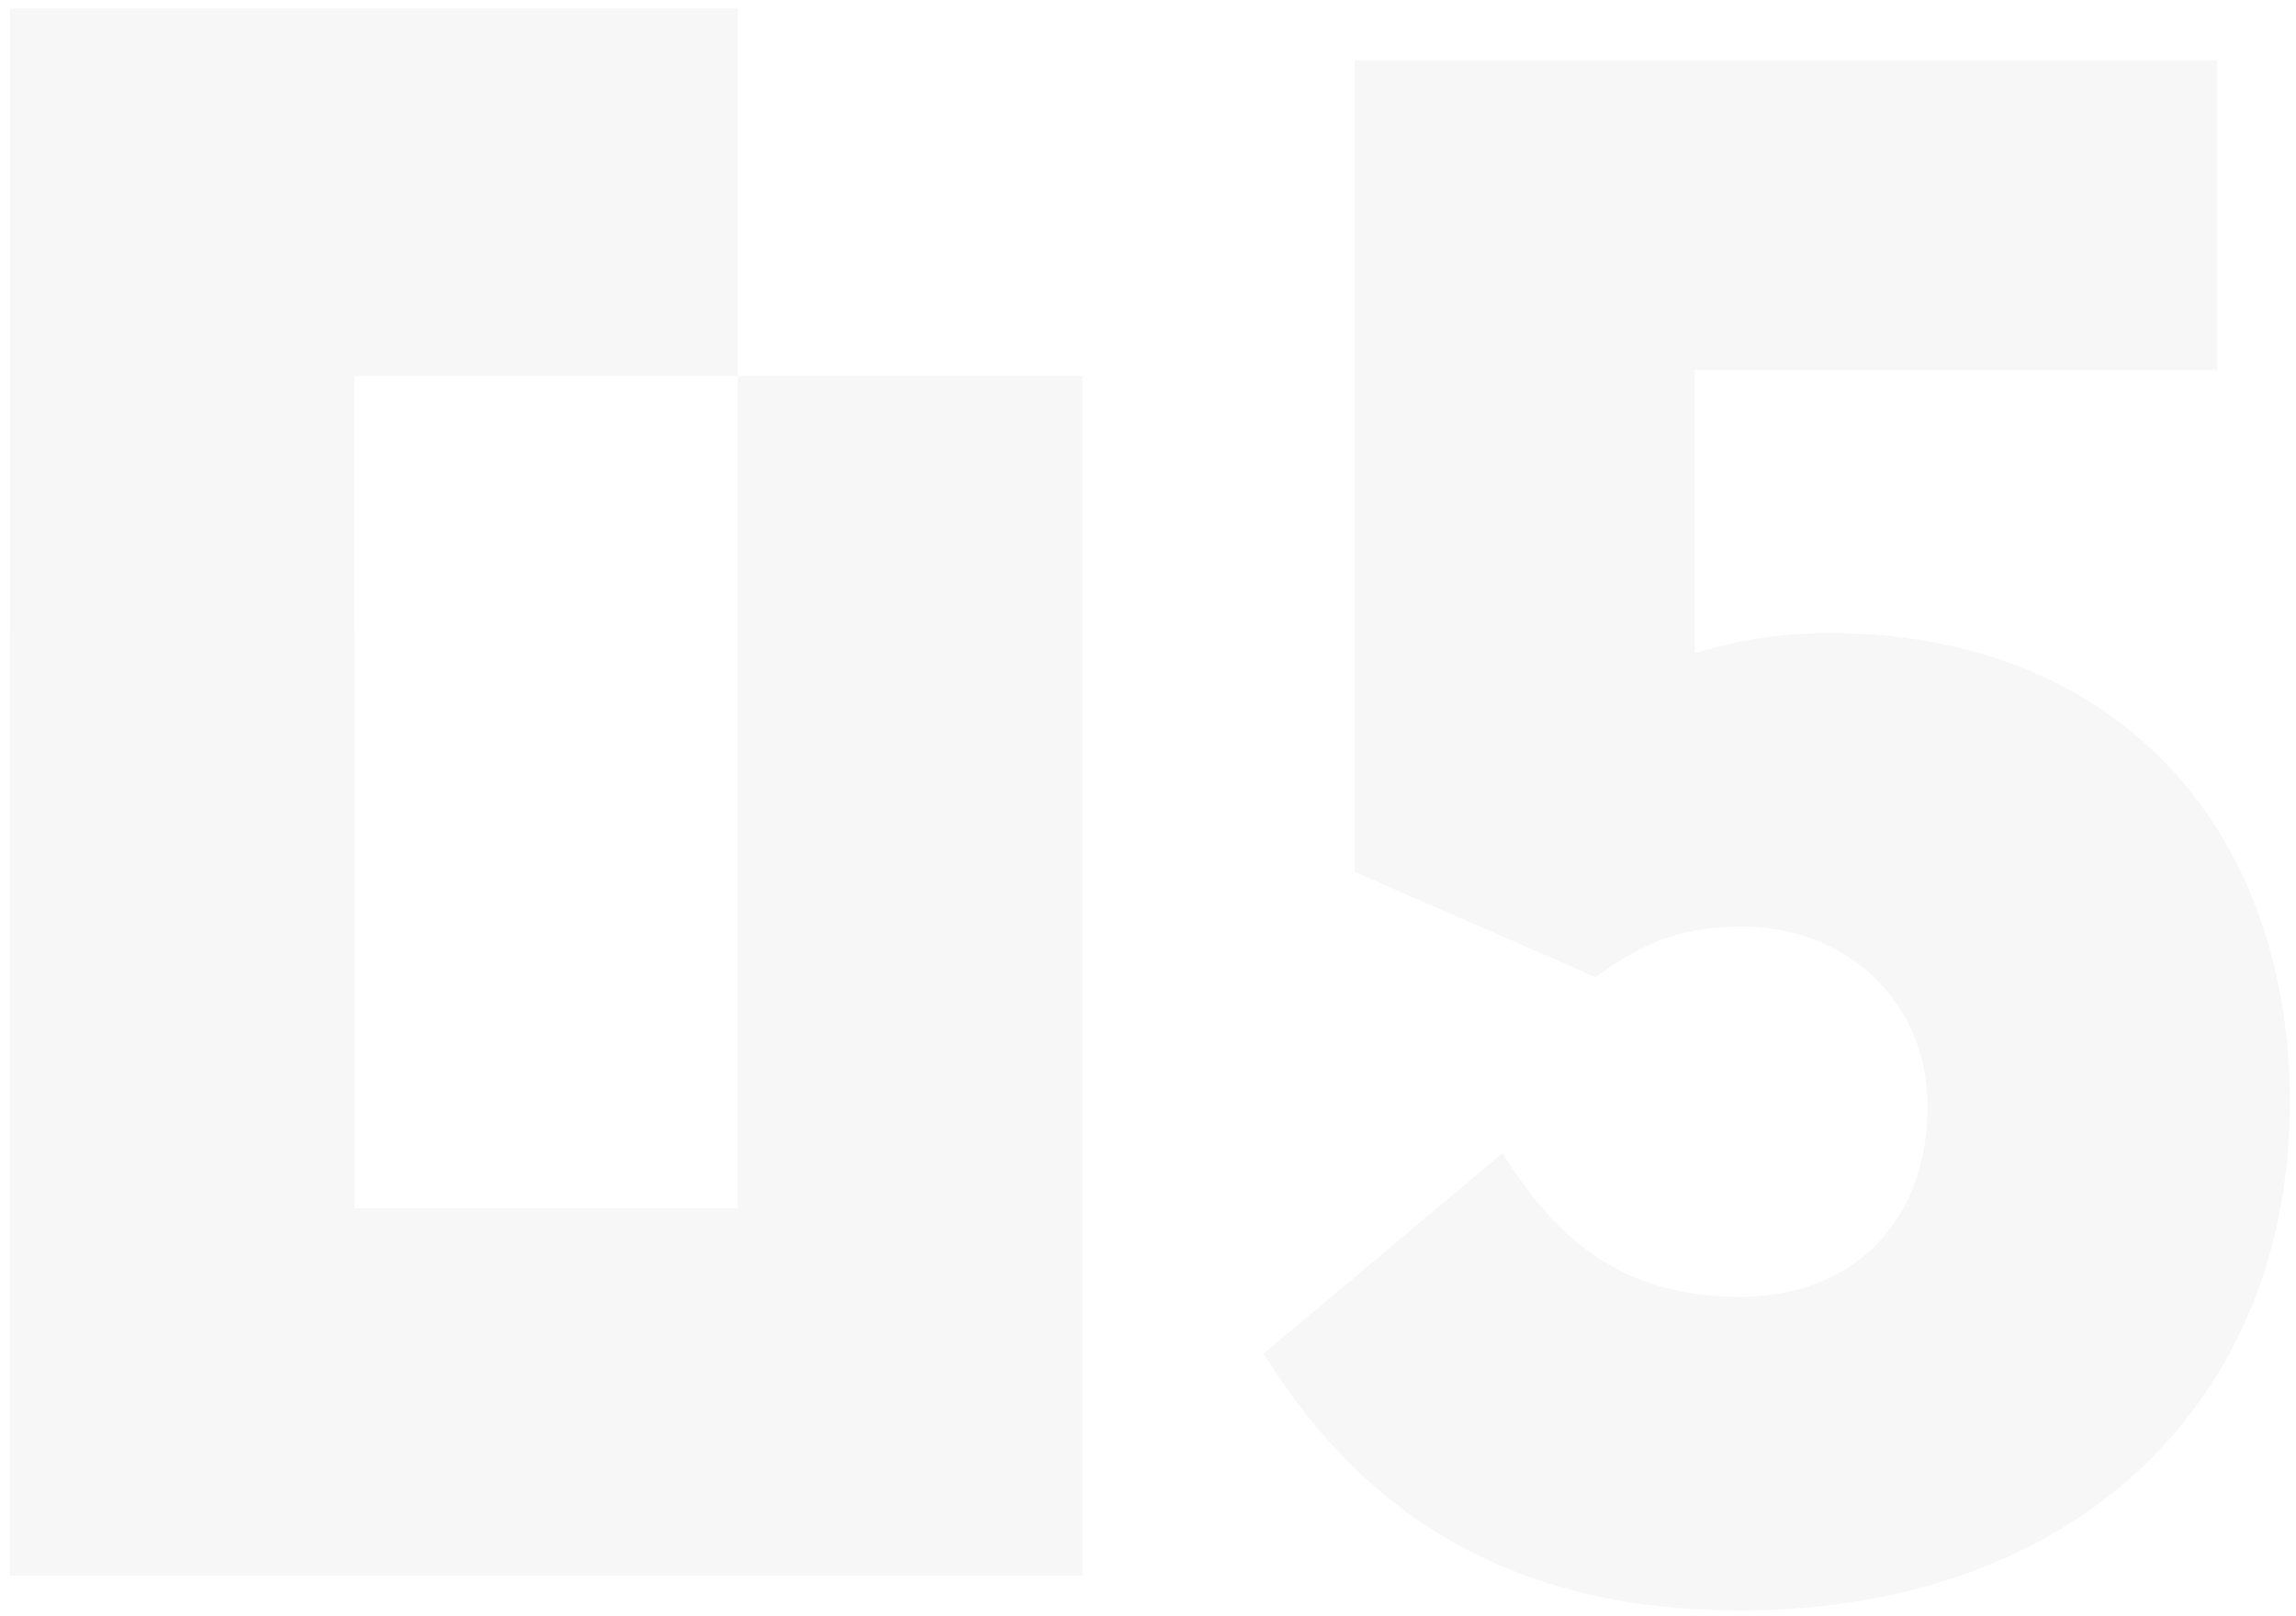
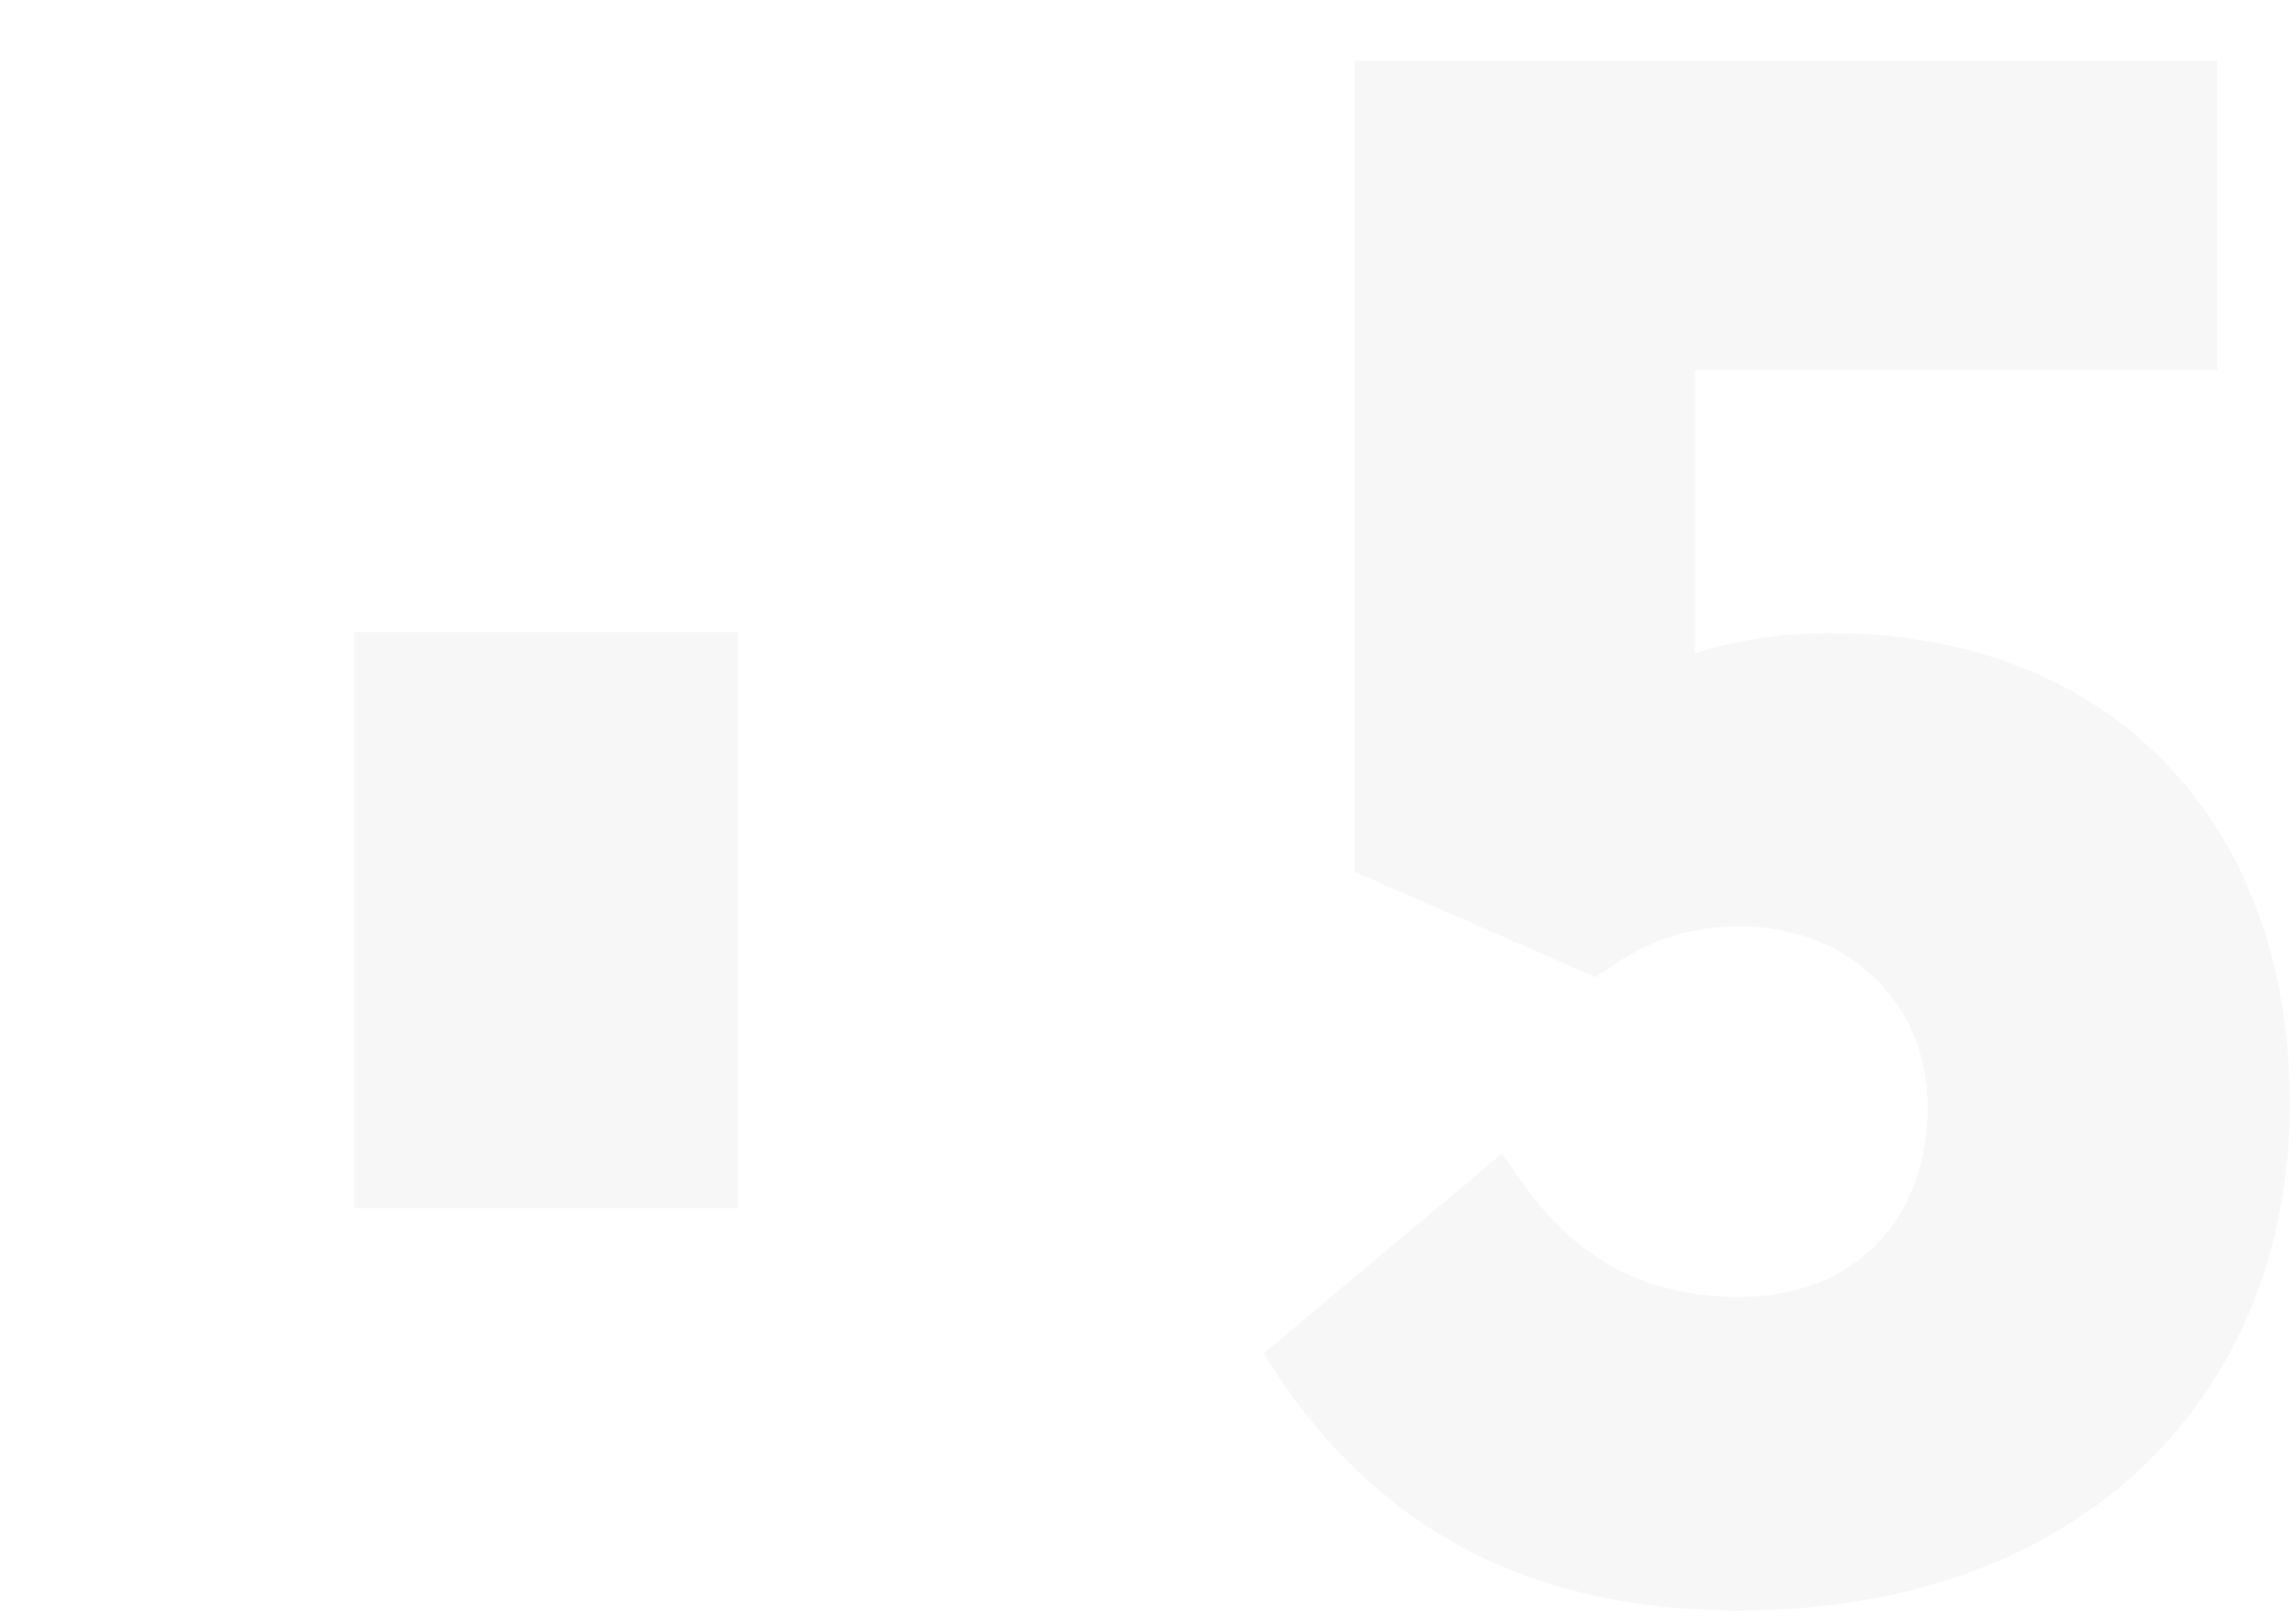
<svg xmlns="http://www.w3.org/2000/svg" width="152" height="107" viewBox="0 0 152 107" fill="none">
  <g opacity="0.15">
-     <path fill-rule="evenodd" clip-rule="evenodd" d="M48.86 104.06H71.656V24.903H48.85V0.563H0.659V104.06H23.454V24.903H48.85V104.334L48.86 104.06Z" fill="#CCCCCC" />
-     <path fill-rule="evenodd" clip-rule="evenodd" d="M48.86 41.863H71.656V104.335H0.659V41.863H23.454V79.995H48.85V41.589L48.86 41.863Z" fill="#CCCCCC" />
+     <path fill-rule="evenodd" clip-rule="evenodd" d="M48.86 41.863H71.656H0.659V41.863H23.454V79.995H48.85V41.589L48.86 41.863Z" fill="#CCCCCC" />
    <path d="M83.655 89.626L99.467 76.36C102.817 81.72 107.105 85.874 115.145 85.874C122.783 85.874 127.607 80.782 127.607 73.278C127.607 66.176 122.113 61.352 115.279 61.352C110.723 61.352 108.311 62.826 105.631 64.702L89.685 57.734V4H146.769V24.502H112.197V43.262C114.743 42.458 117.691 41.922 121.175 41.922C139.801 41.922 151.593 54.518 151.593 73.01C151.593 92.574 137.657 106.644 115.145 106.644C98.797 106.644 89.551 99.14 83.655 89.626Z" fill="#CCCCCC" />
  </g>
</svg>